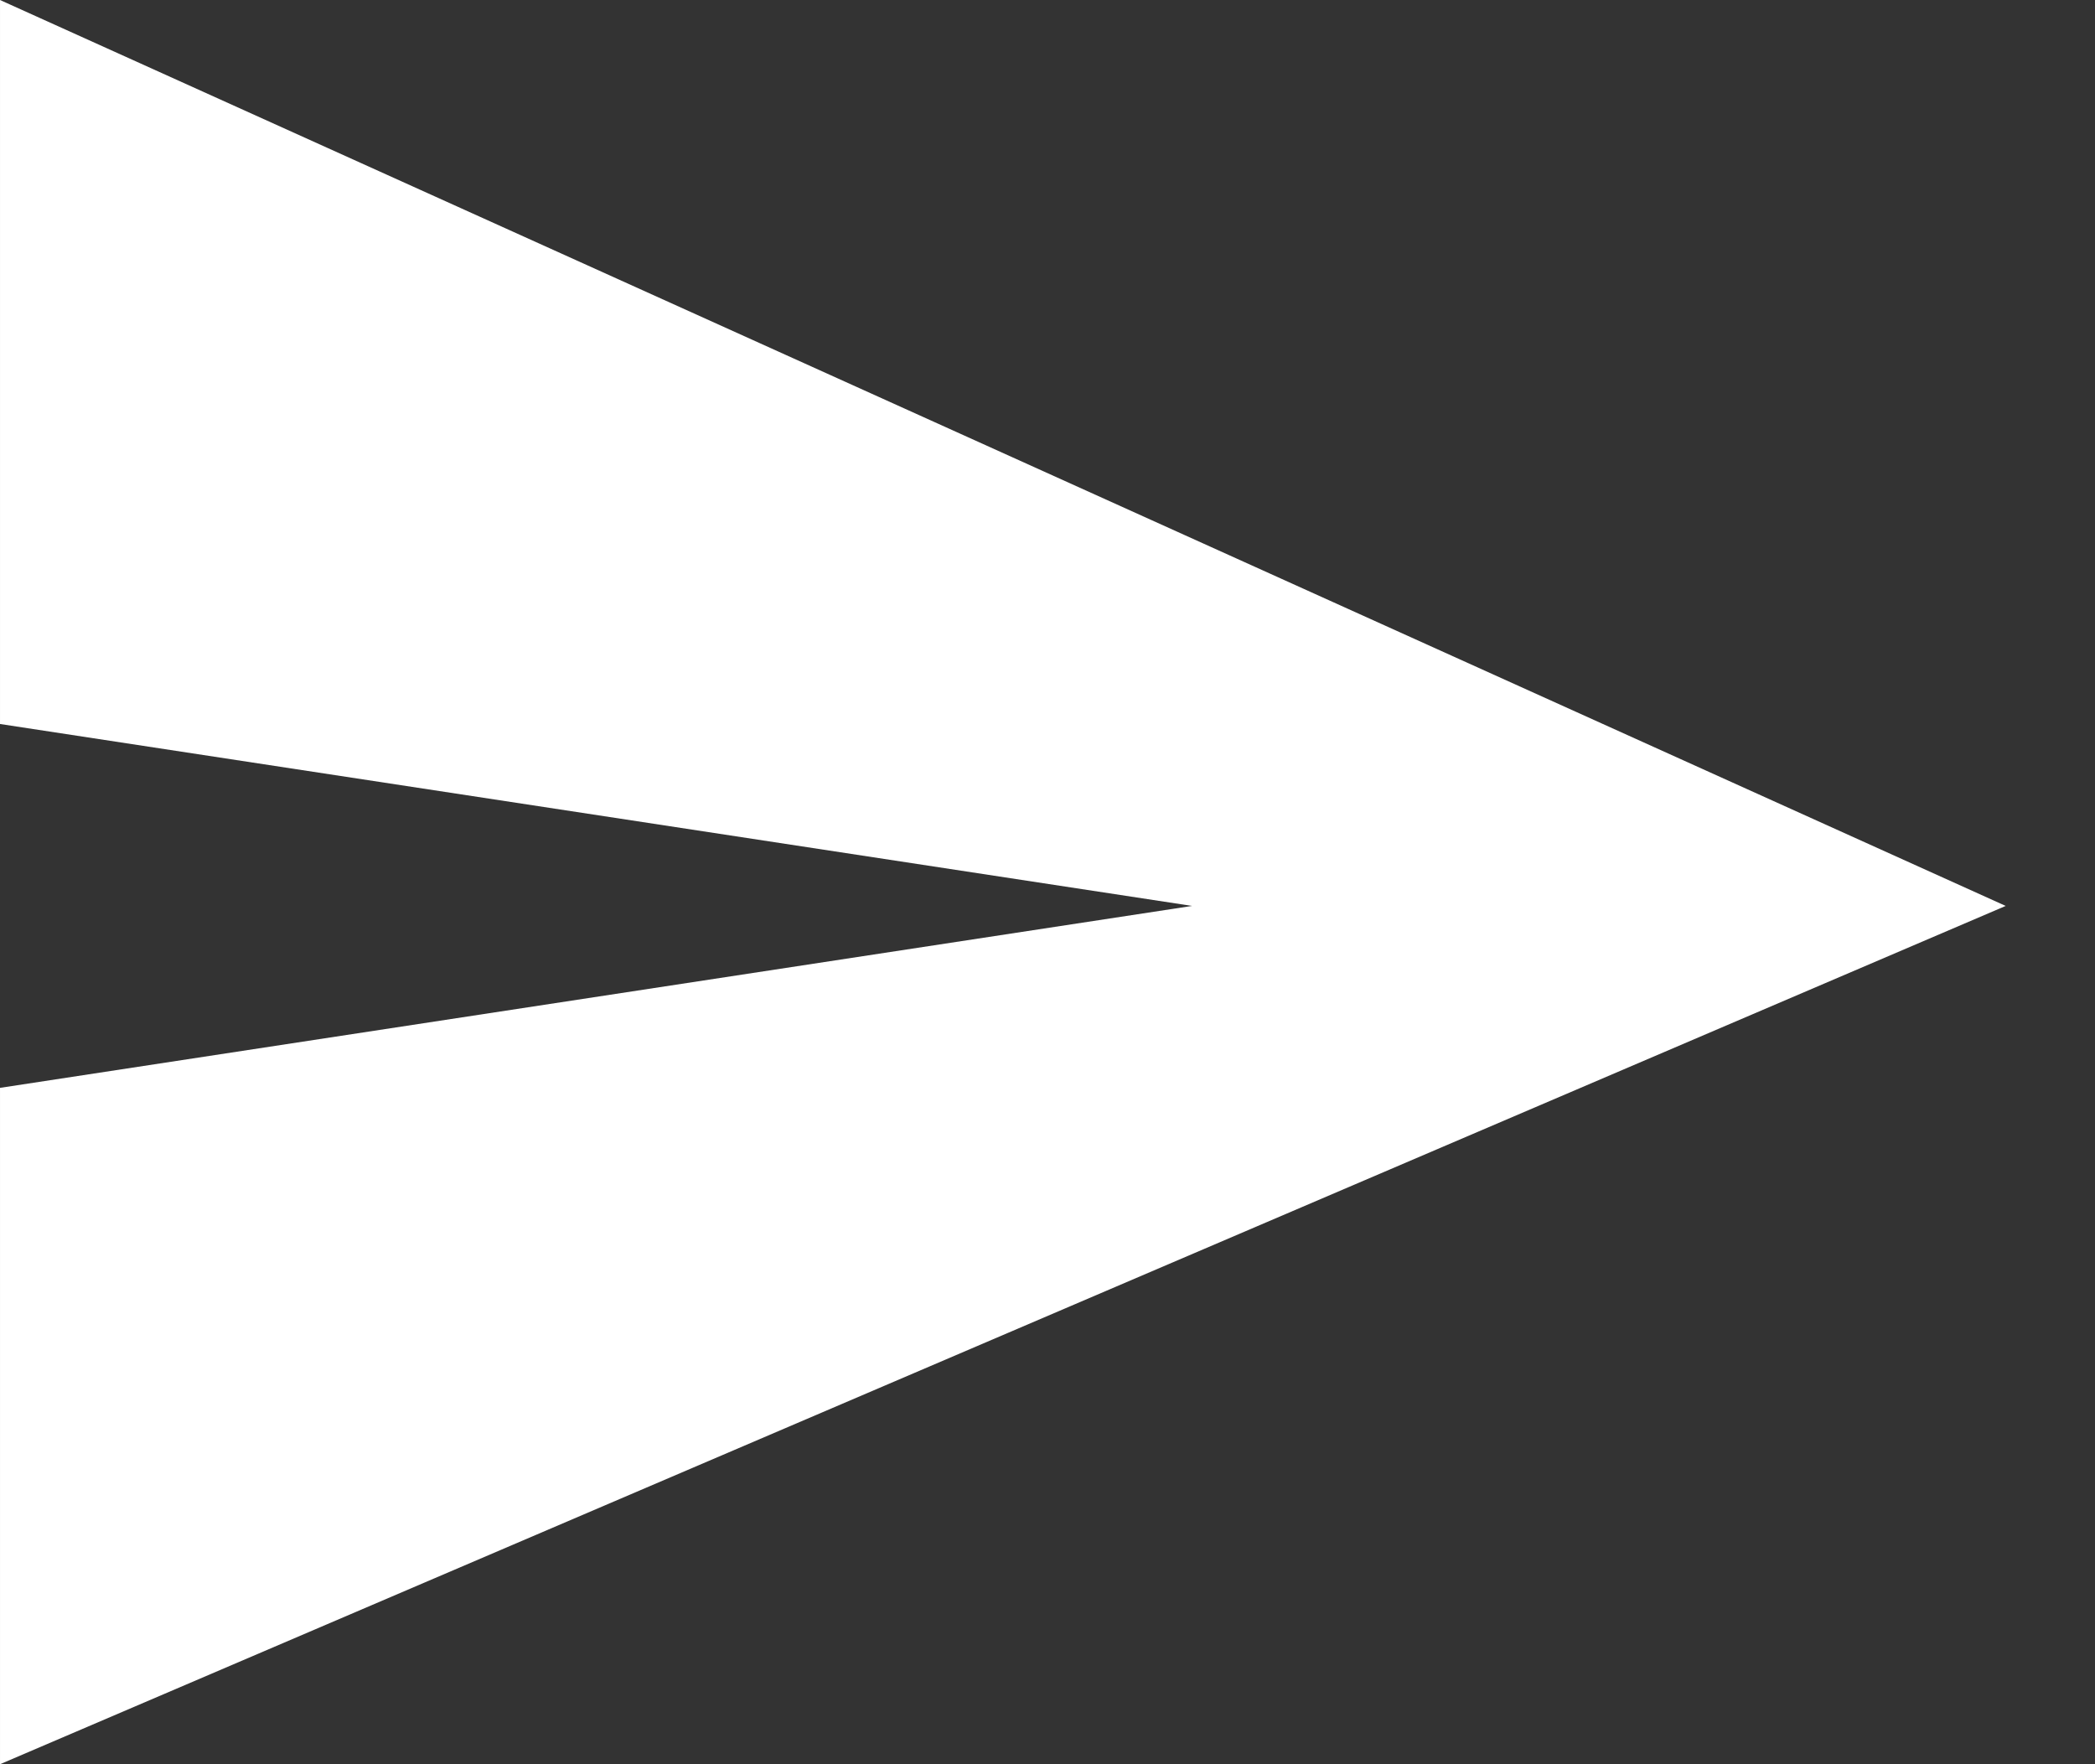
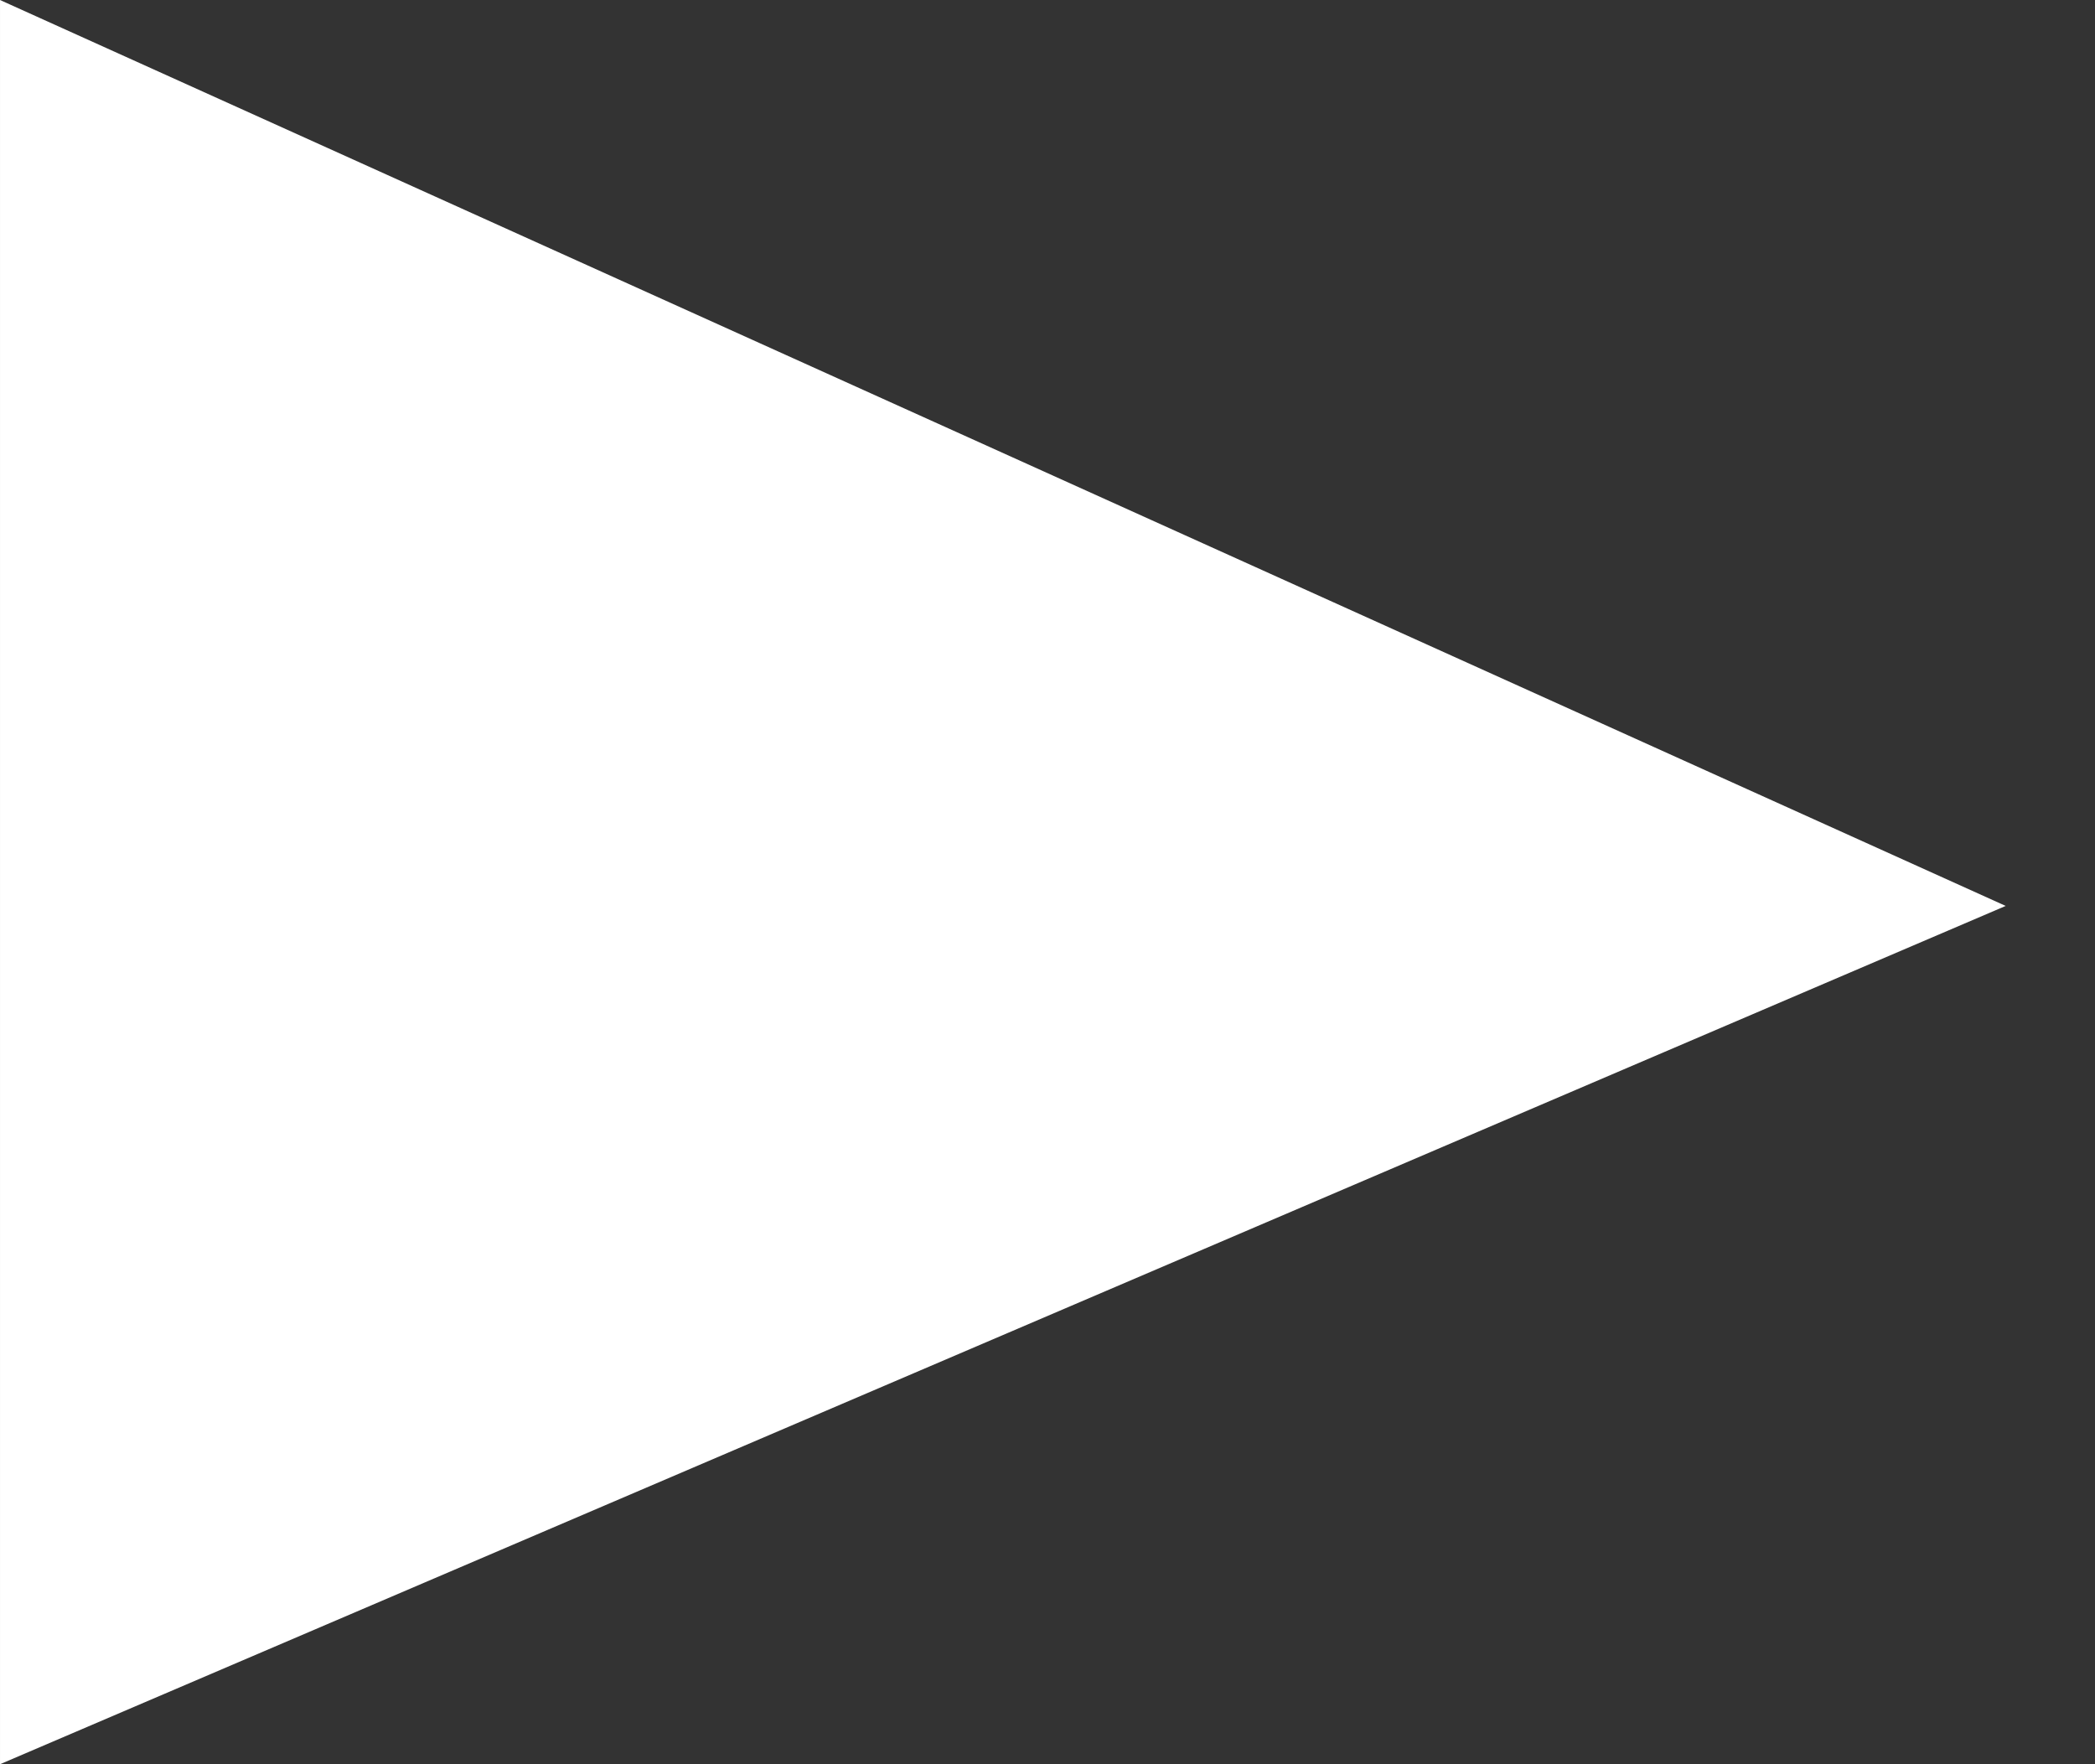
<svg xmlns="http://www.w3.org/2000/svg" width="19" height="16" viewBox="0 0 19 16" fill="none">
  <rect x="0" y="0" width="19" height="16" fill="#333333" stroke="none" />
-   <path fill-rule="evenodd" clip-rule="evenodd" d="M6.22431e-05 16L18.19 8.216L6.29425e-05 -7.95105e-07L6.26555e-05 6.566L10.811 8.216L6.25112e-05 9.866L6.22431e-05 16Z" fill="white" />
+   <path fill-rule="evenodd" clip-rule="evenodd" d="M6.22431e-05 16L18.19 8.216L6.29425e-05 -7.95105e-07L6.26555e-05 6.566L6.25112e-05 9.866L6.22431e-05 16Z" fill="white" />
</svg>